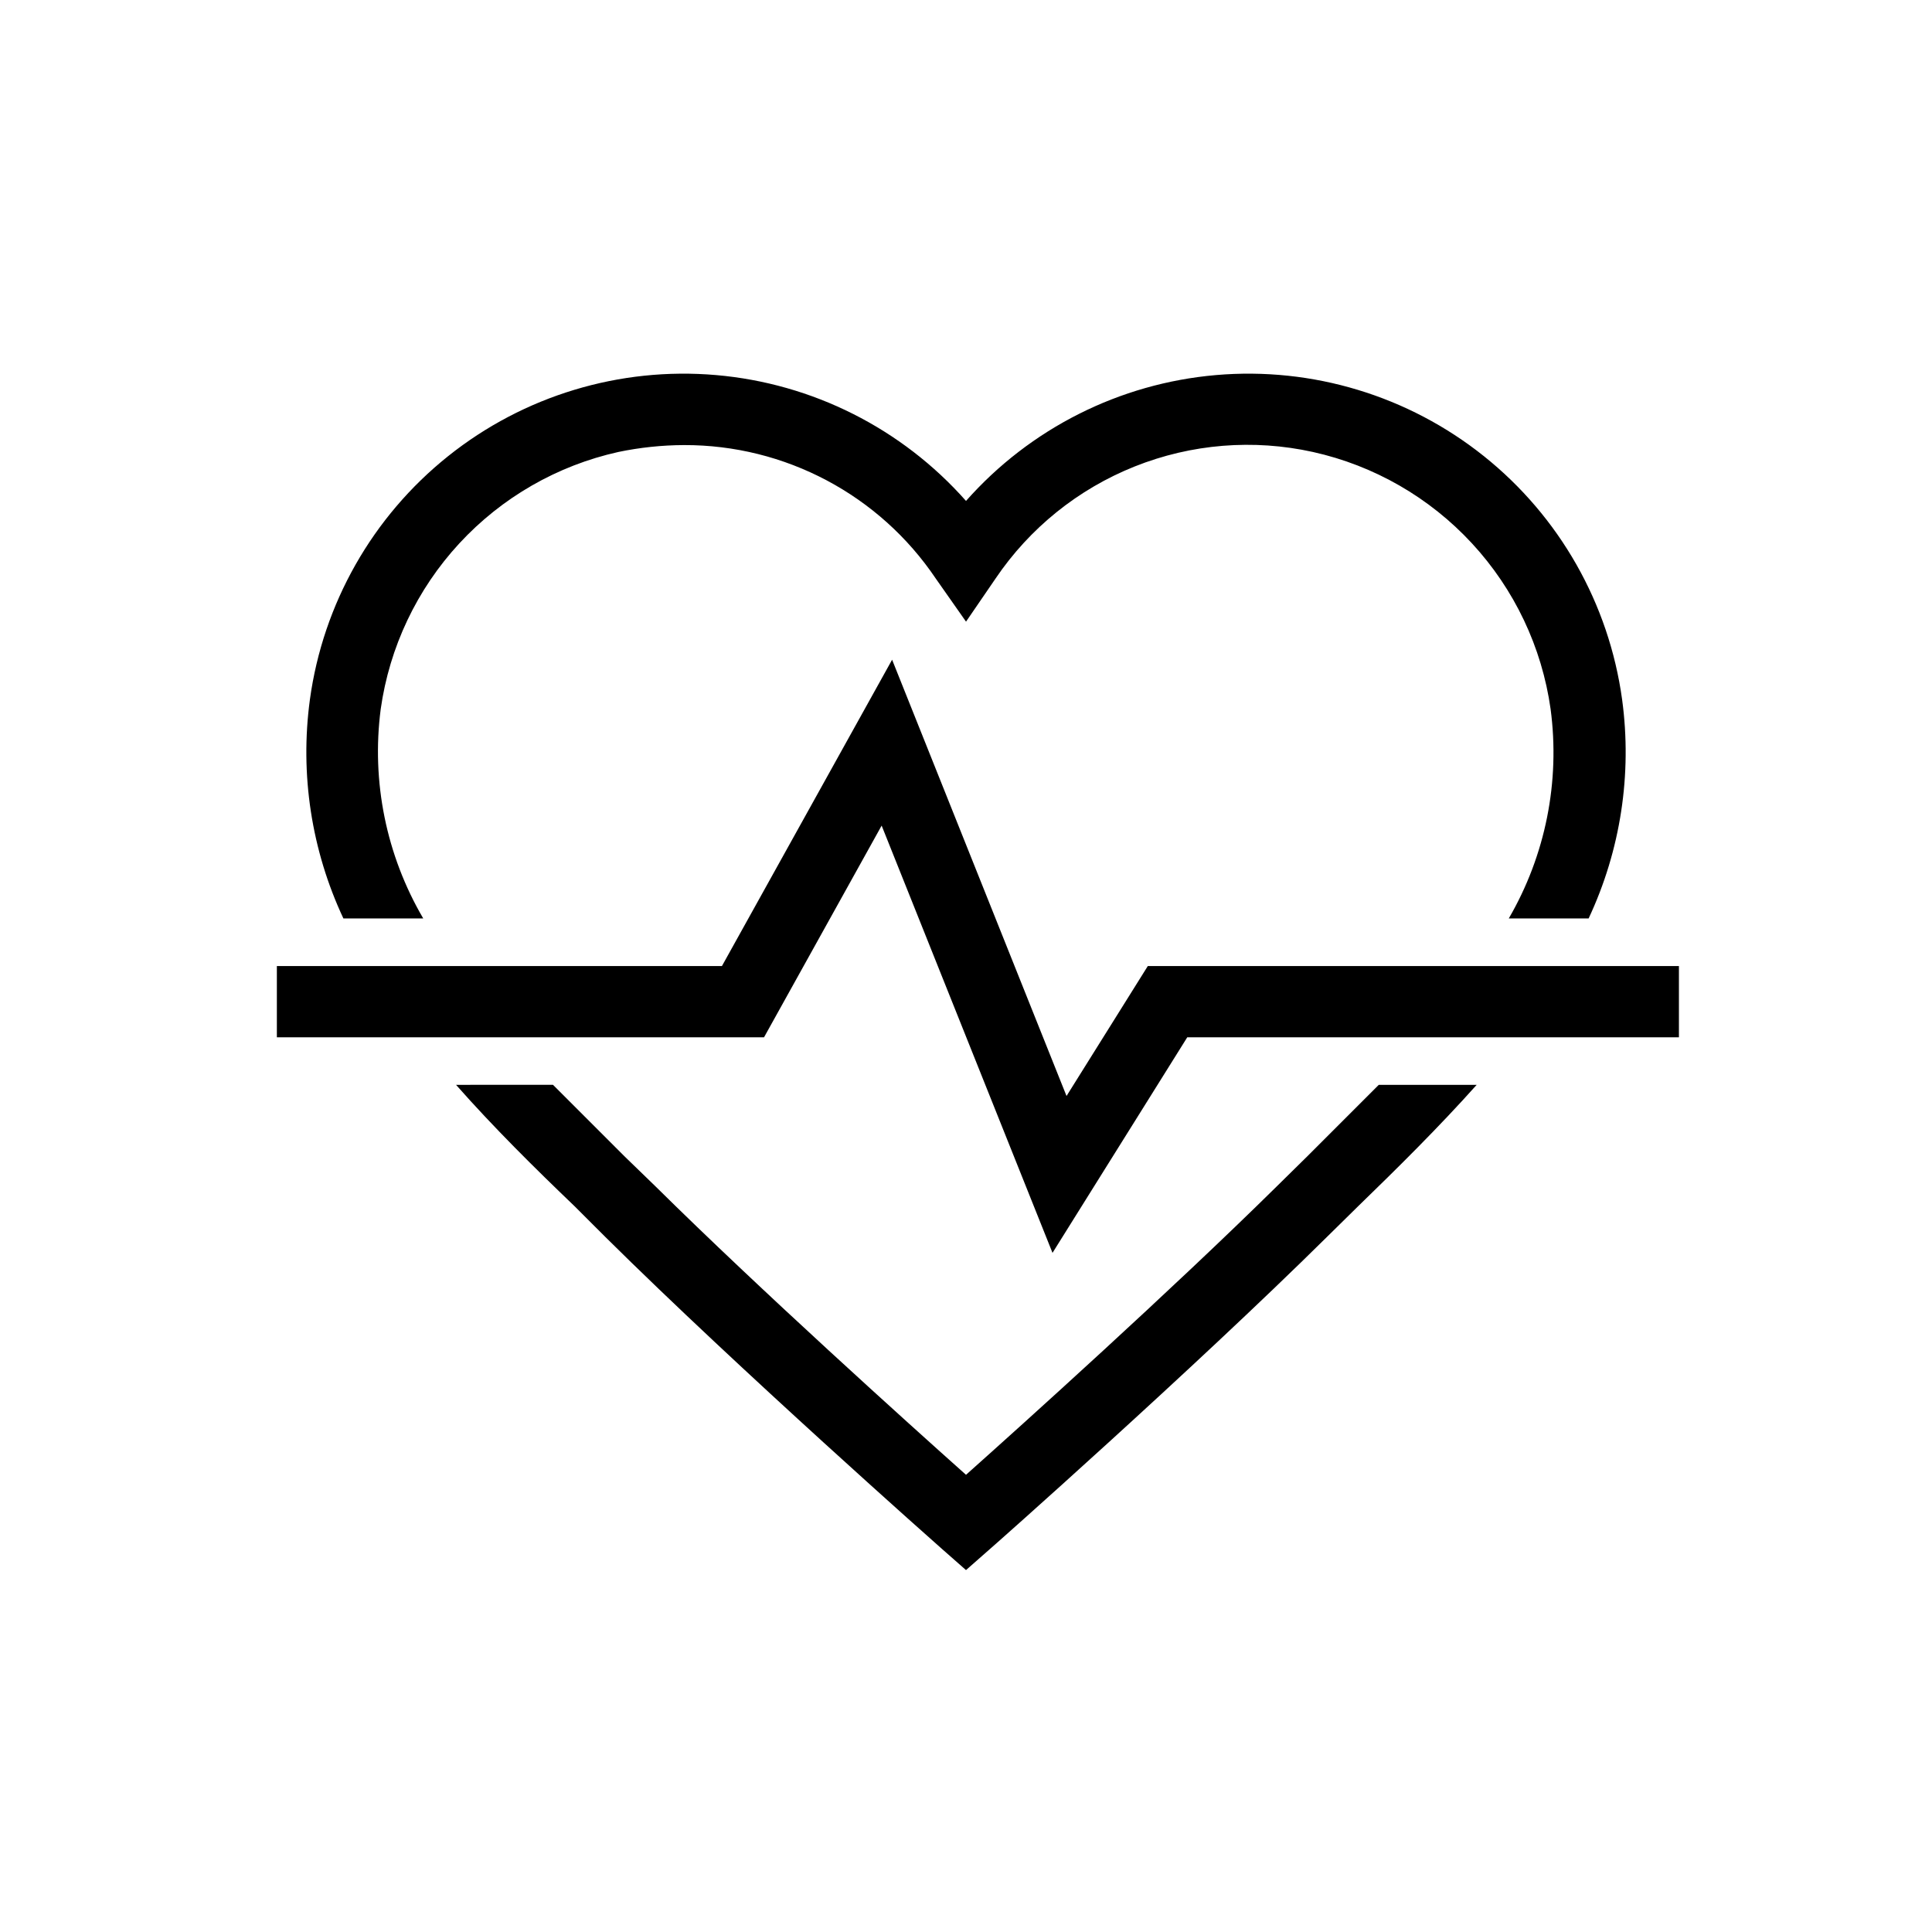
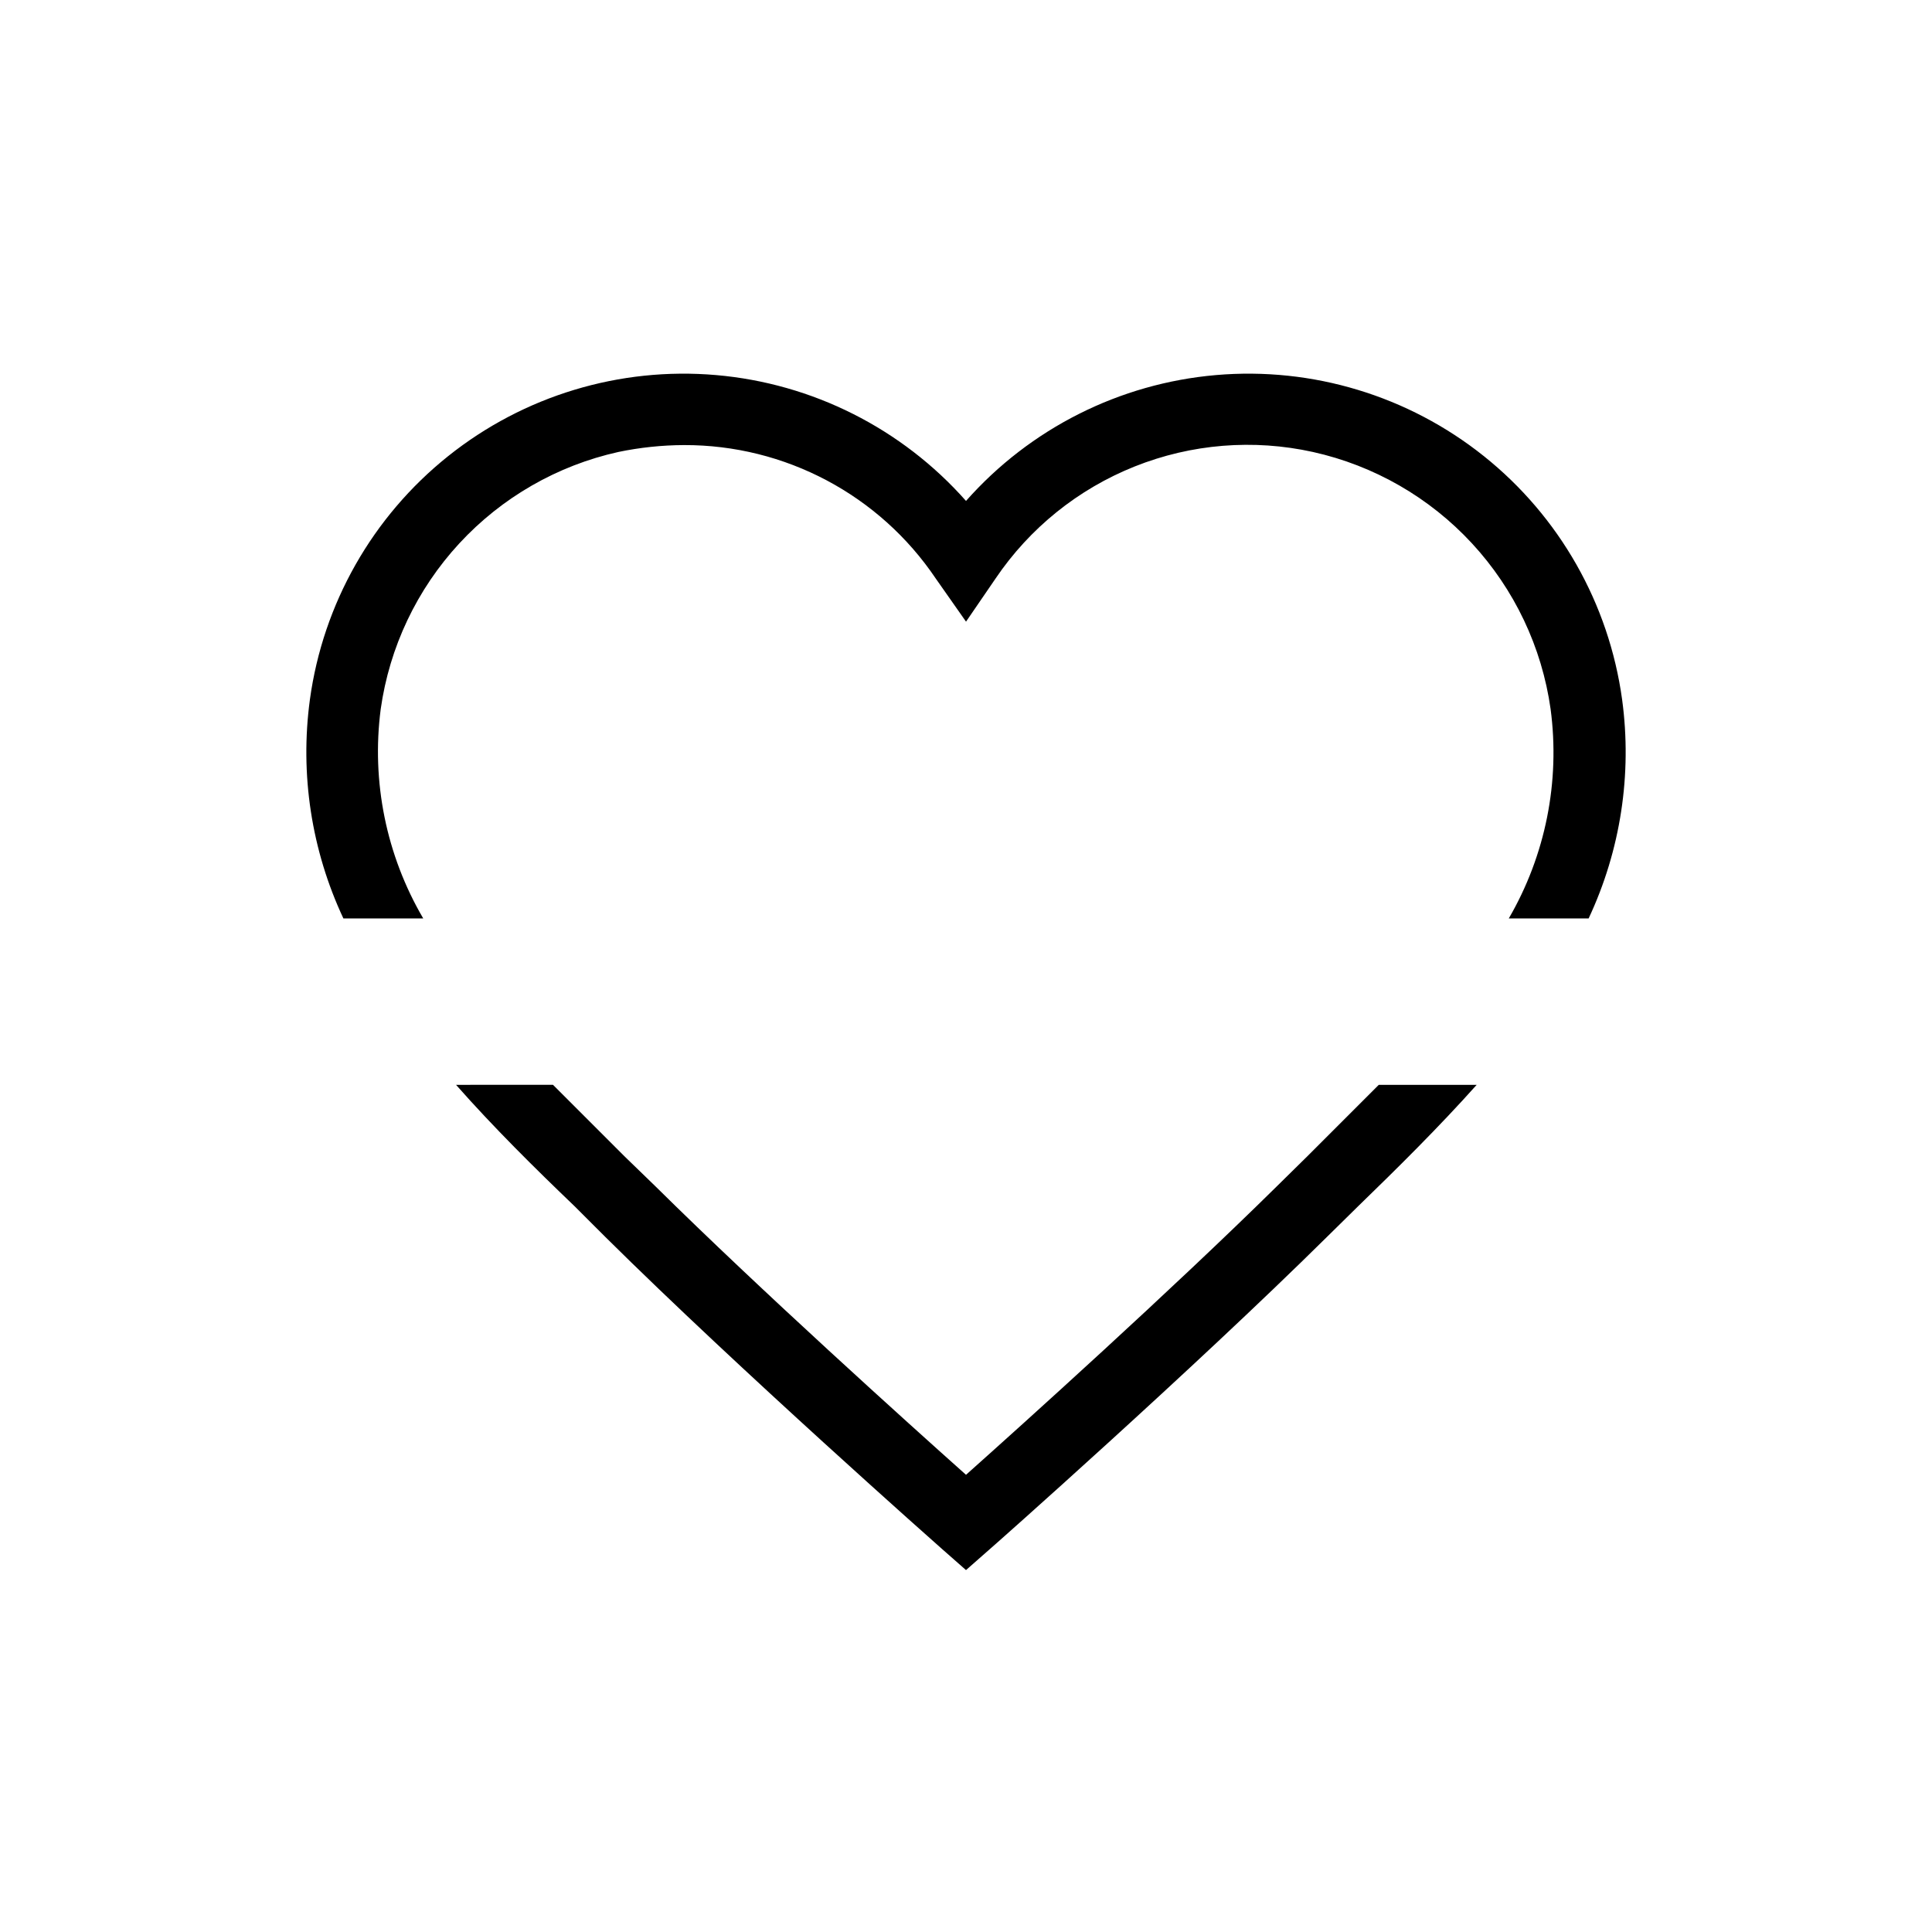
<svg xmlns="http://www.w3.org/2000/svg" fill="#000000" width="800px" height="800px" version="1.1" viewBox="144 144 512 512">
  <g>
-     <path d="m426.64 434.45-46.223-115.62-45.094 81.18h-117.95v18.891h129.1l31.172-56.109 45.281 113.23 35.707-57.121h130.3v-18.891h-140.75z" />
    <path d="m565 387.4c8.477-18.074 11.559-38.215 8.879-58-3.481-25.406-16.594-48.5-36.625-64.508-20.031-16.008-45.449-23.703-70.996-21.496-25.547 2.207-49.266 14.148-66.254 33.355-16.992-19.207-40.711-31.148-66.258-33.355-25.547-2.207-50.965 5.488-70.996 21.496-20.031 16.008-33.145 39.102-36.625 64.508-2.68 19.785 0.402 39.926 8.879 58h21.16c-9.805-16.73-13.77-36.25-11.273-55.48 2.312-16.418 9.582-31.742 20.836-43.918 11.254-12.176 25.957-20.629 42.141-24.223 5.719-1.191 11.543-1.805 17.383-1.828 26.766-0.082 51.805 13.191 66.754 35.395l8 11.398 7.809-11.398c9.039-13.387 21.898-23.746 36.902-29.73 15.004-5.988 31.461-7.324 47.234-3.836 16.184 3.594 30.887 12.047 42.141 24.223 11.254 12.176 18.523 27.5 20.836 43.918 2.551 19.211-1.348 38.727-11.086 55.48z" />
-     <path d="m304.34 471.73c35.645 35.332 88.859 82.375 89.363 82.816l6.297 5.543 6.297-5.543c0.566-0.441 53.781-47.547 89.426-82.812l8.125-7.996c10.516-10.203 21.348-20.906 31.488-32.242l-25.945-0.004-18.895 18.895-8.188 8.062c-28.02 27.641-67.191 62.91-82.305 76.387-15.113-13.477-54.285-48.742-82.371-76.516l-8.191-7.938-18.895-18.895-25.691 0.004c10.012 11.336 20.844 22.043 31.488 32.242z" />
+     <path d="m304.34 471.73c35.645 35.332 88.859 82.375 89.363 82.816l6.297 5.543 6.297-5.543c0.566-0.441 53.781-47.547 89.426-82.812l8.125-7.996c10.516-10.203 21.348-20.906 31.488-32.242l-25.945-0.004-18.895 18.895-8.188 8.062c-28.02 27.641-67.191 62.91-82.305 76.387-15.113-13.477-54.285-48.742-82.371-76.516l-8.191-7.938-18.895-18.895-25.691 0.004c10.012 11.336 20.844 22.043 31.488 32.242" />
  </g>
</svg>